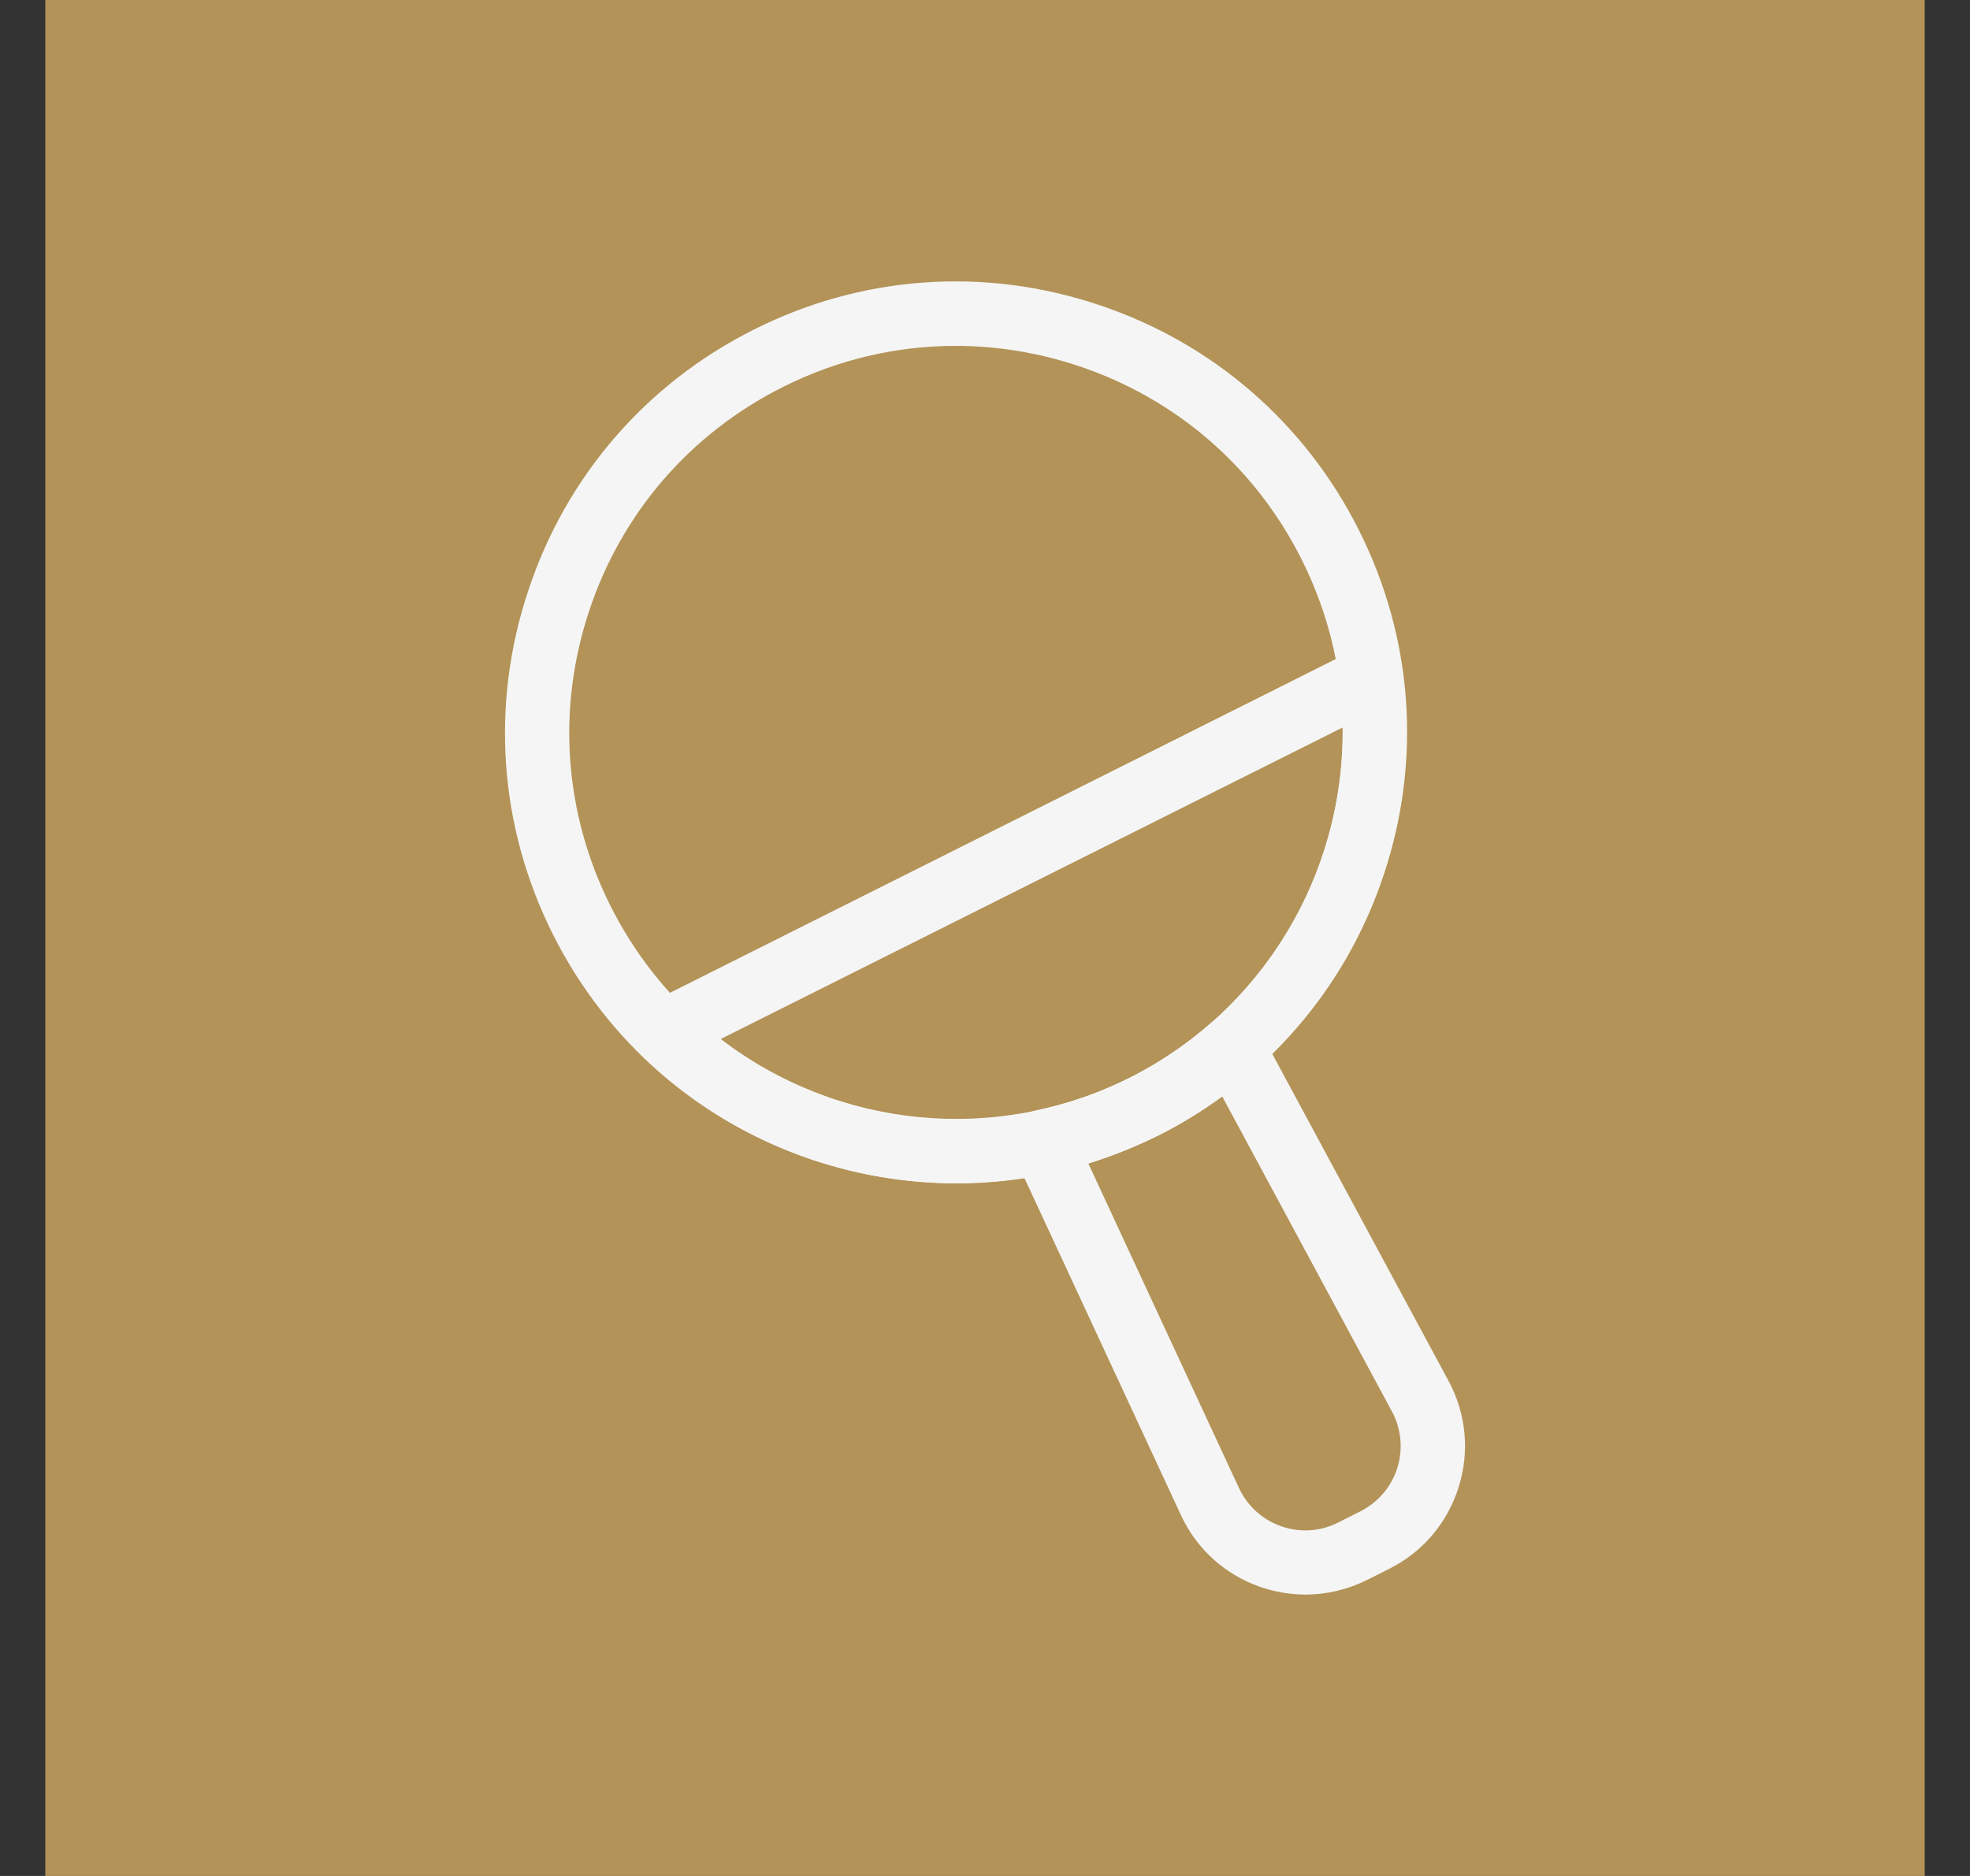
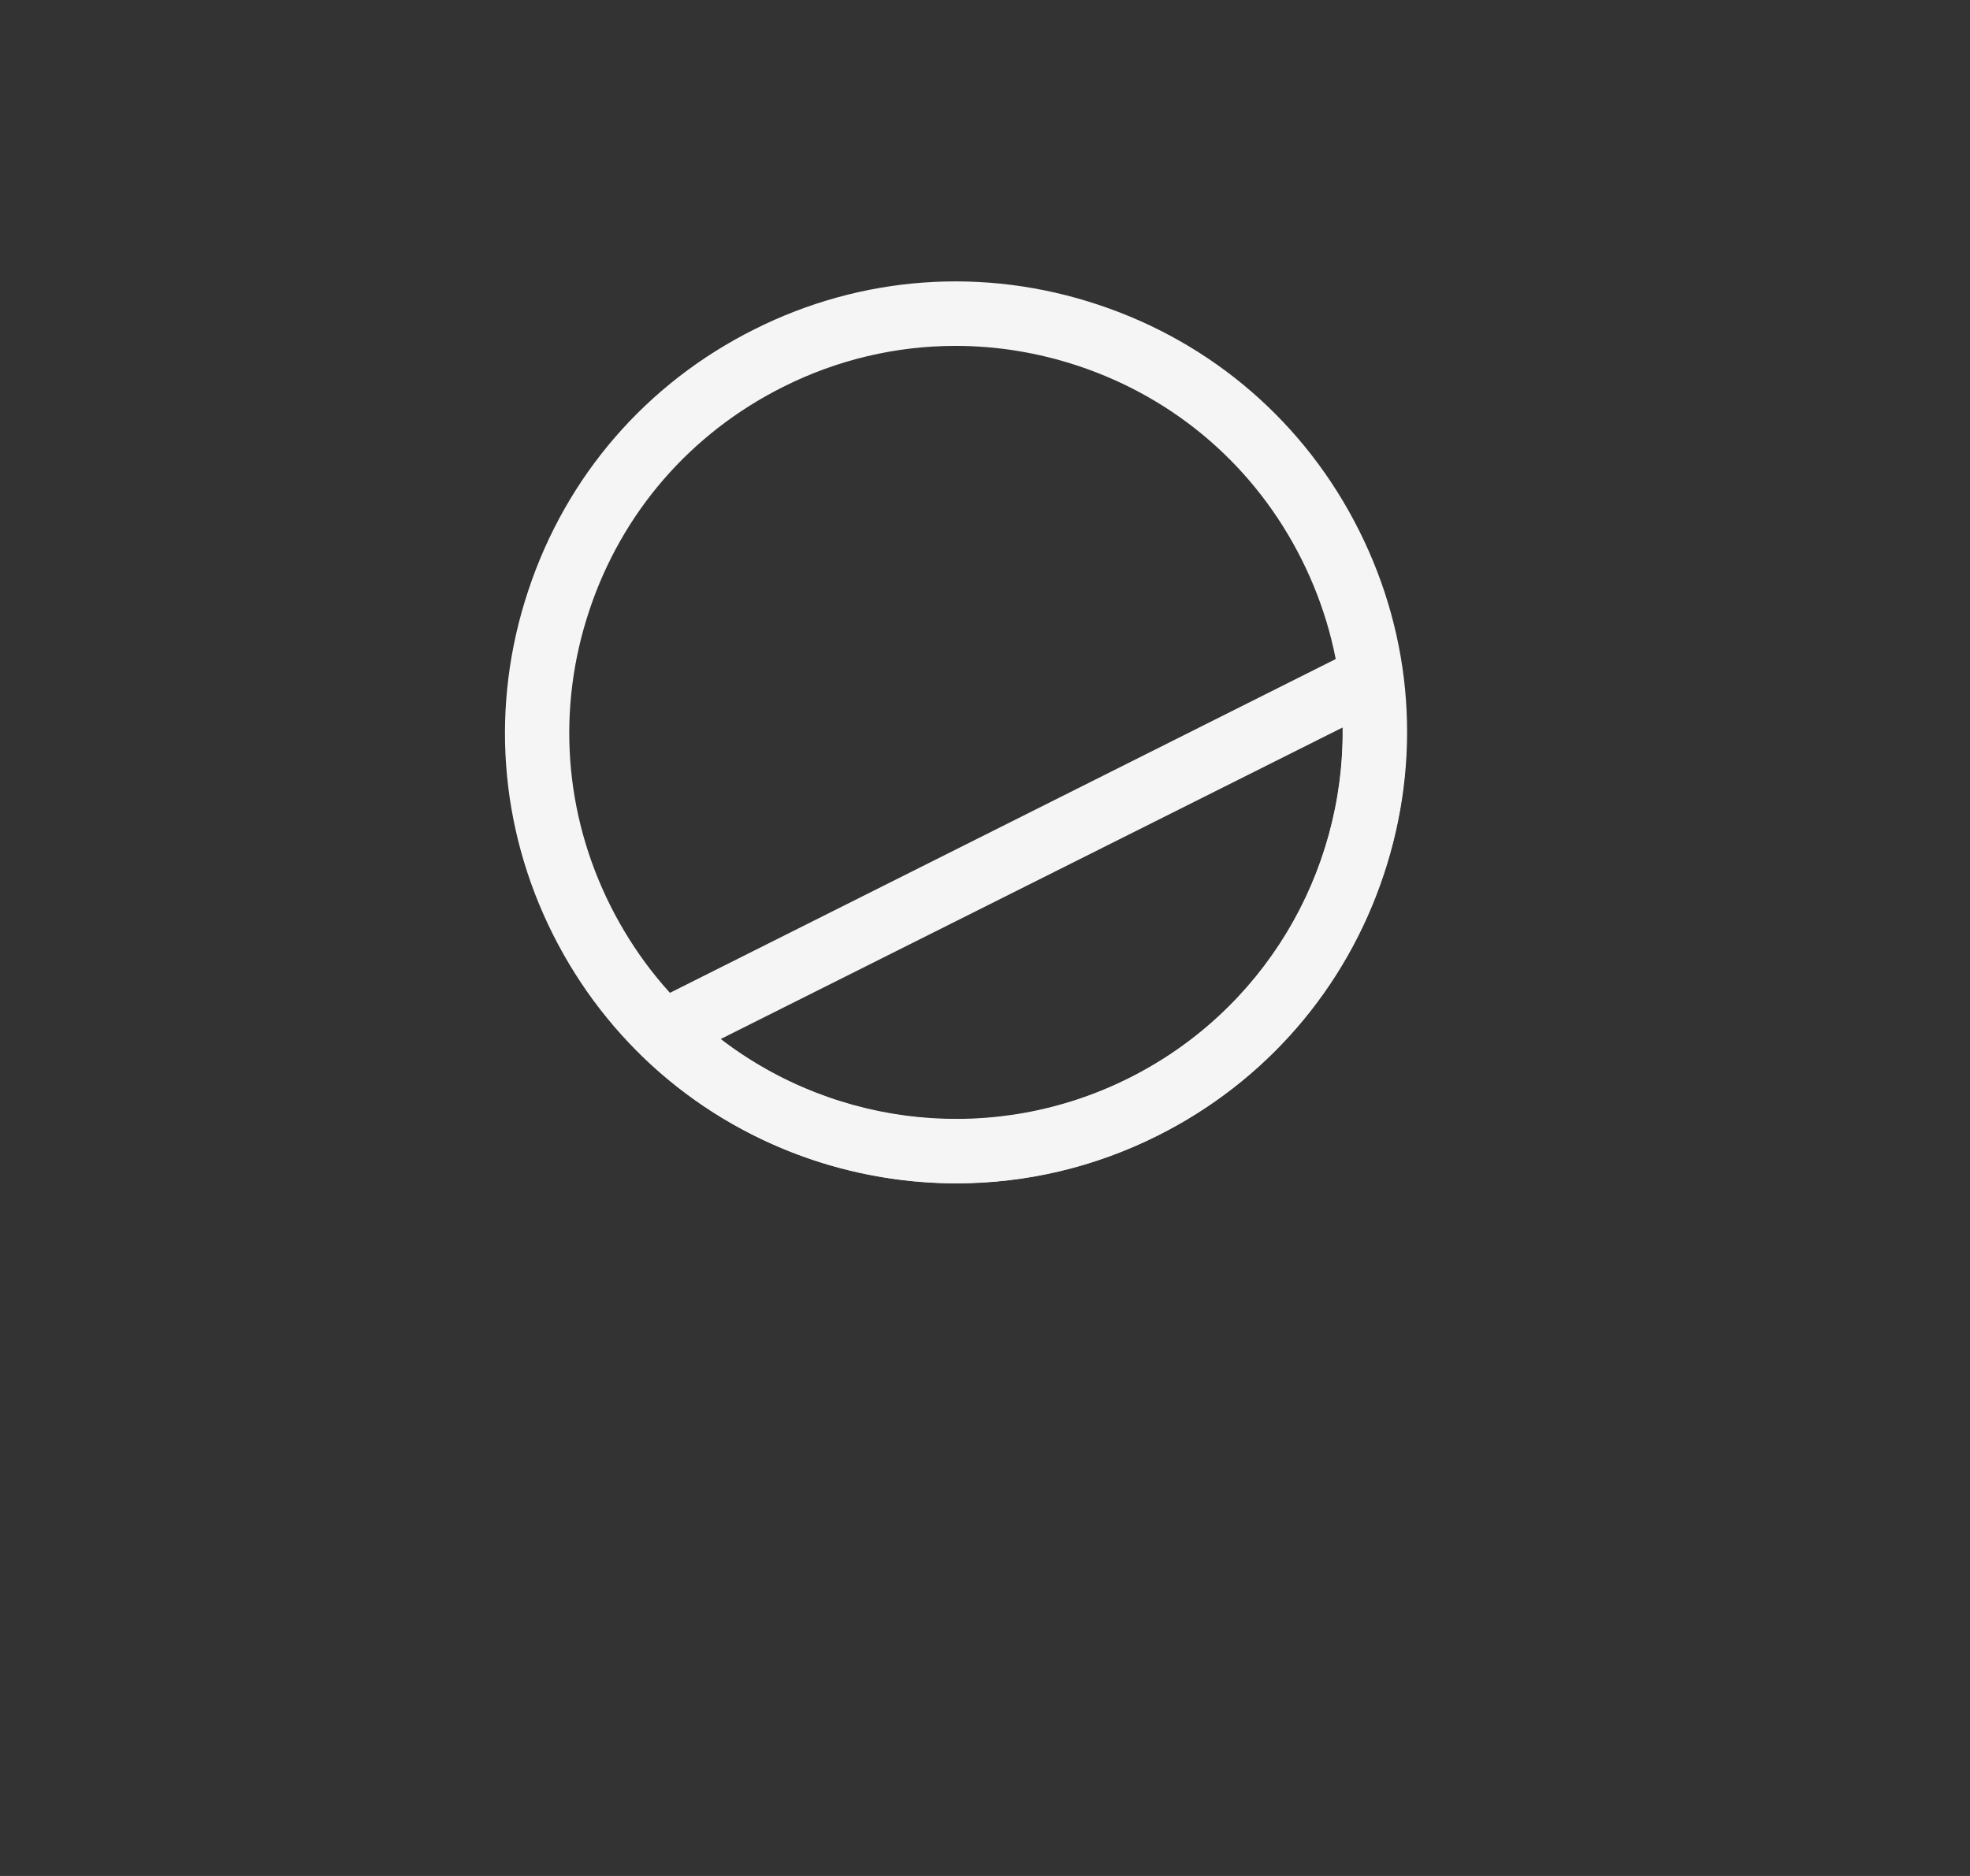
<svg xmlns="http://www.w3.org/2000/svg" width="42" height="40" viewBox="0 0 42 40" fill="none">
  <rect x="0" y="0" width="42" height="40" fill="#333333" stroke="none" />
-   <rect width="40.068" height="40" transform="translate(0.966)" fill="#B39358" />
  <path d="M20.392 25.233C19.373 25.233 18.345 25.069 17.349 24.74C14.914 23.927 12.941 22.218 11.789 19.925C10.638 17.631 10.451 15.023 11.264 12.588C12.073 10.148 13.781 8.175 16.079 7.024C18.372 5.872 20.981 5.685 23.416 6.498C25.851 7.307 27.829 9.02 28.976 11.313C30.127 13.607 30.314 16.215 29.501 18.65C28.692 21.085 26.979 23.063 24.686 24.21C23.334 24.891 21.867 25.233 20.392 25.233ZM20.373 7.375C19.108 7.375 17.852 7.668 16.691 8.252C14.722 9.239 13.256 10.93 12.562 13.022C11.867 15.11 12.027 17.344 13.014 19.313C14.001 21.282 15.691 22.748 17.783 23.442C19.871 24.137 22.105 23.977 24.074 22.99C26.043 22.003 27.509 20.313 28.204 18.221C28.898 16.133 28.738 13.899 27.751 11.93C26.765 9.961 25.074 8.495 22.982 7.8C22.128 7.517 21.251 7.375 20.373 7.375Z" fill="#F5F5F5" />
-   <path d="M27.834 34C27.509 34 27.181 33.945 26.865 33.836C26.112 33.571 25.509 33.027 25.175 32.301L21.616 24.635C21.529 24.448 21.529 24.228 21.625 24.041C21.721 23.854 21.89 23.721 22.096 23.675C22.79 23.529 23.457 23.296 24.079 22.986C24.7 22.675 25.285 22.278 25.819 21.812C25.974 21.674 26.189 21.615 26.39 21.652C26.596 21.688 26.774 21.816 26.87 21.999L30.881 29.441C31.26 30.144 31.338 30.953 31.096 31.716C30.854 32.479 30.328 33.096 29.616 33.452L29.145 33.689C28.729 33.895 28.282 34 27.834 34ZM23.201 24.804L26.413 31.725C26.591 32.109 26.911 32.401 27.313 32.543C27.715 32.684 28.145 32.657 28.528 32.465L28.999 32.227C29.378 32.036 29.661 31.707 29.789 31.305C29.917 30.898 29.876 30.469 29.675 30.094L26.057 23.378C25.623 23.698 25.166 23.977 24.691 24.215C24.211 24.448 23.713 24.649 23.201 24.804Z" fill="#F5F5F5" />
  <path d="M20.387 25.229C17.929 25.229 15.503 24.288 13.667 22.492C13.507 22.337 13.434 22.117 13.47 21.898C13.502 21.679 13.644 21.492 13.841 21.391L28.921 13.83C29.117 13.73 29.35 13.735 29.547 13.84C29.743 13.945 29.876 14.136 29.903 14.356C30.442 18.417 28.345 22.378 24.681 24.214C23.32 24.895 21.849 25.229 20.387 25.229ZM15.366 22.154C17.847 24.059 21.228 24.411 24.074 22.985C26.92 21.56 28.66 18.641 28.624 15.512L15.366 22.154Z" fill="#F5F5F5" />
</svg>